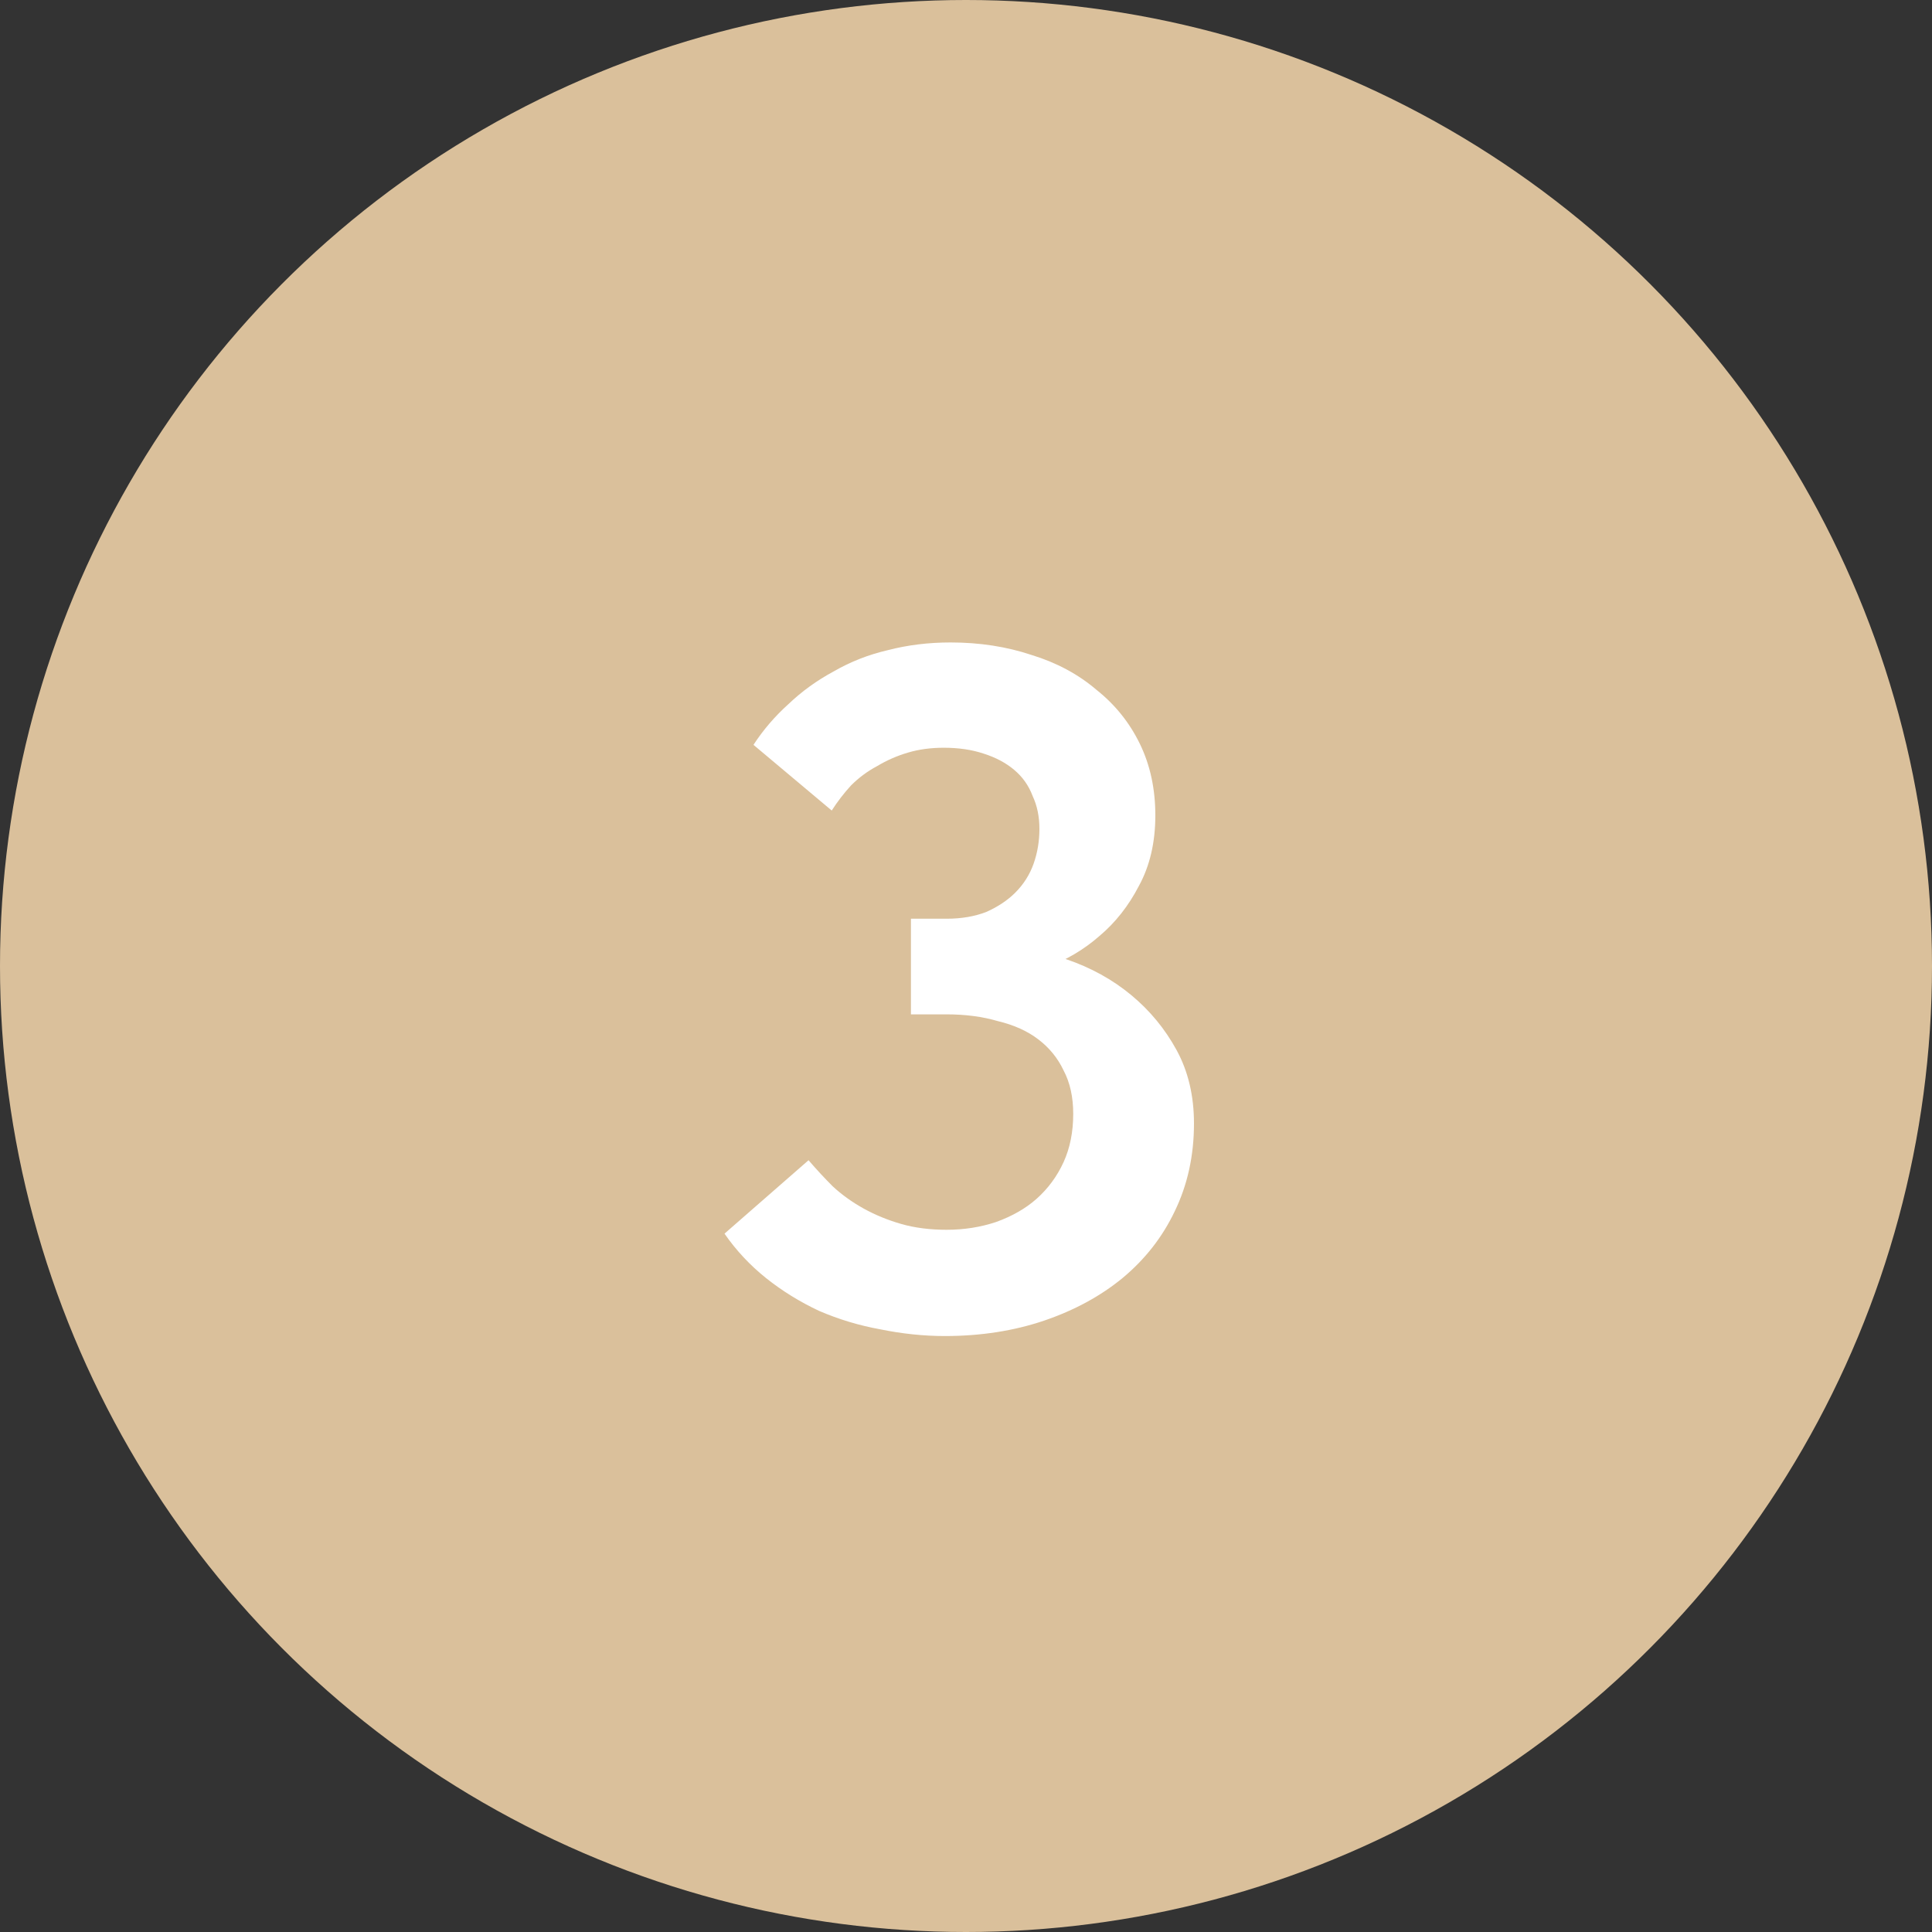
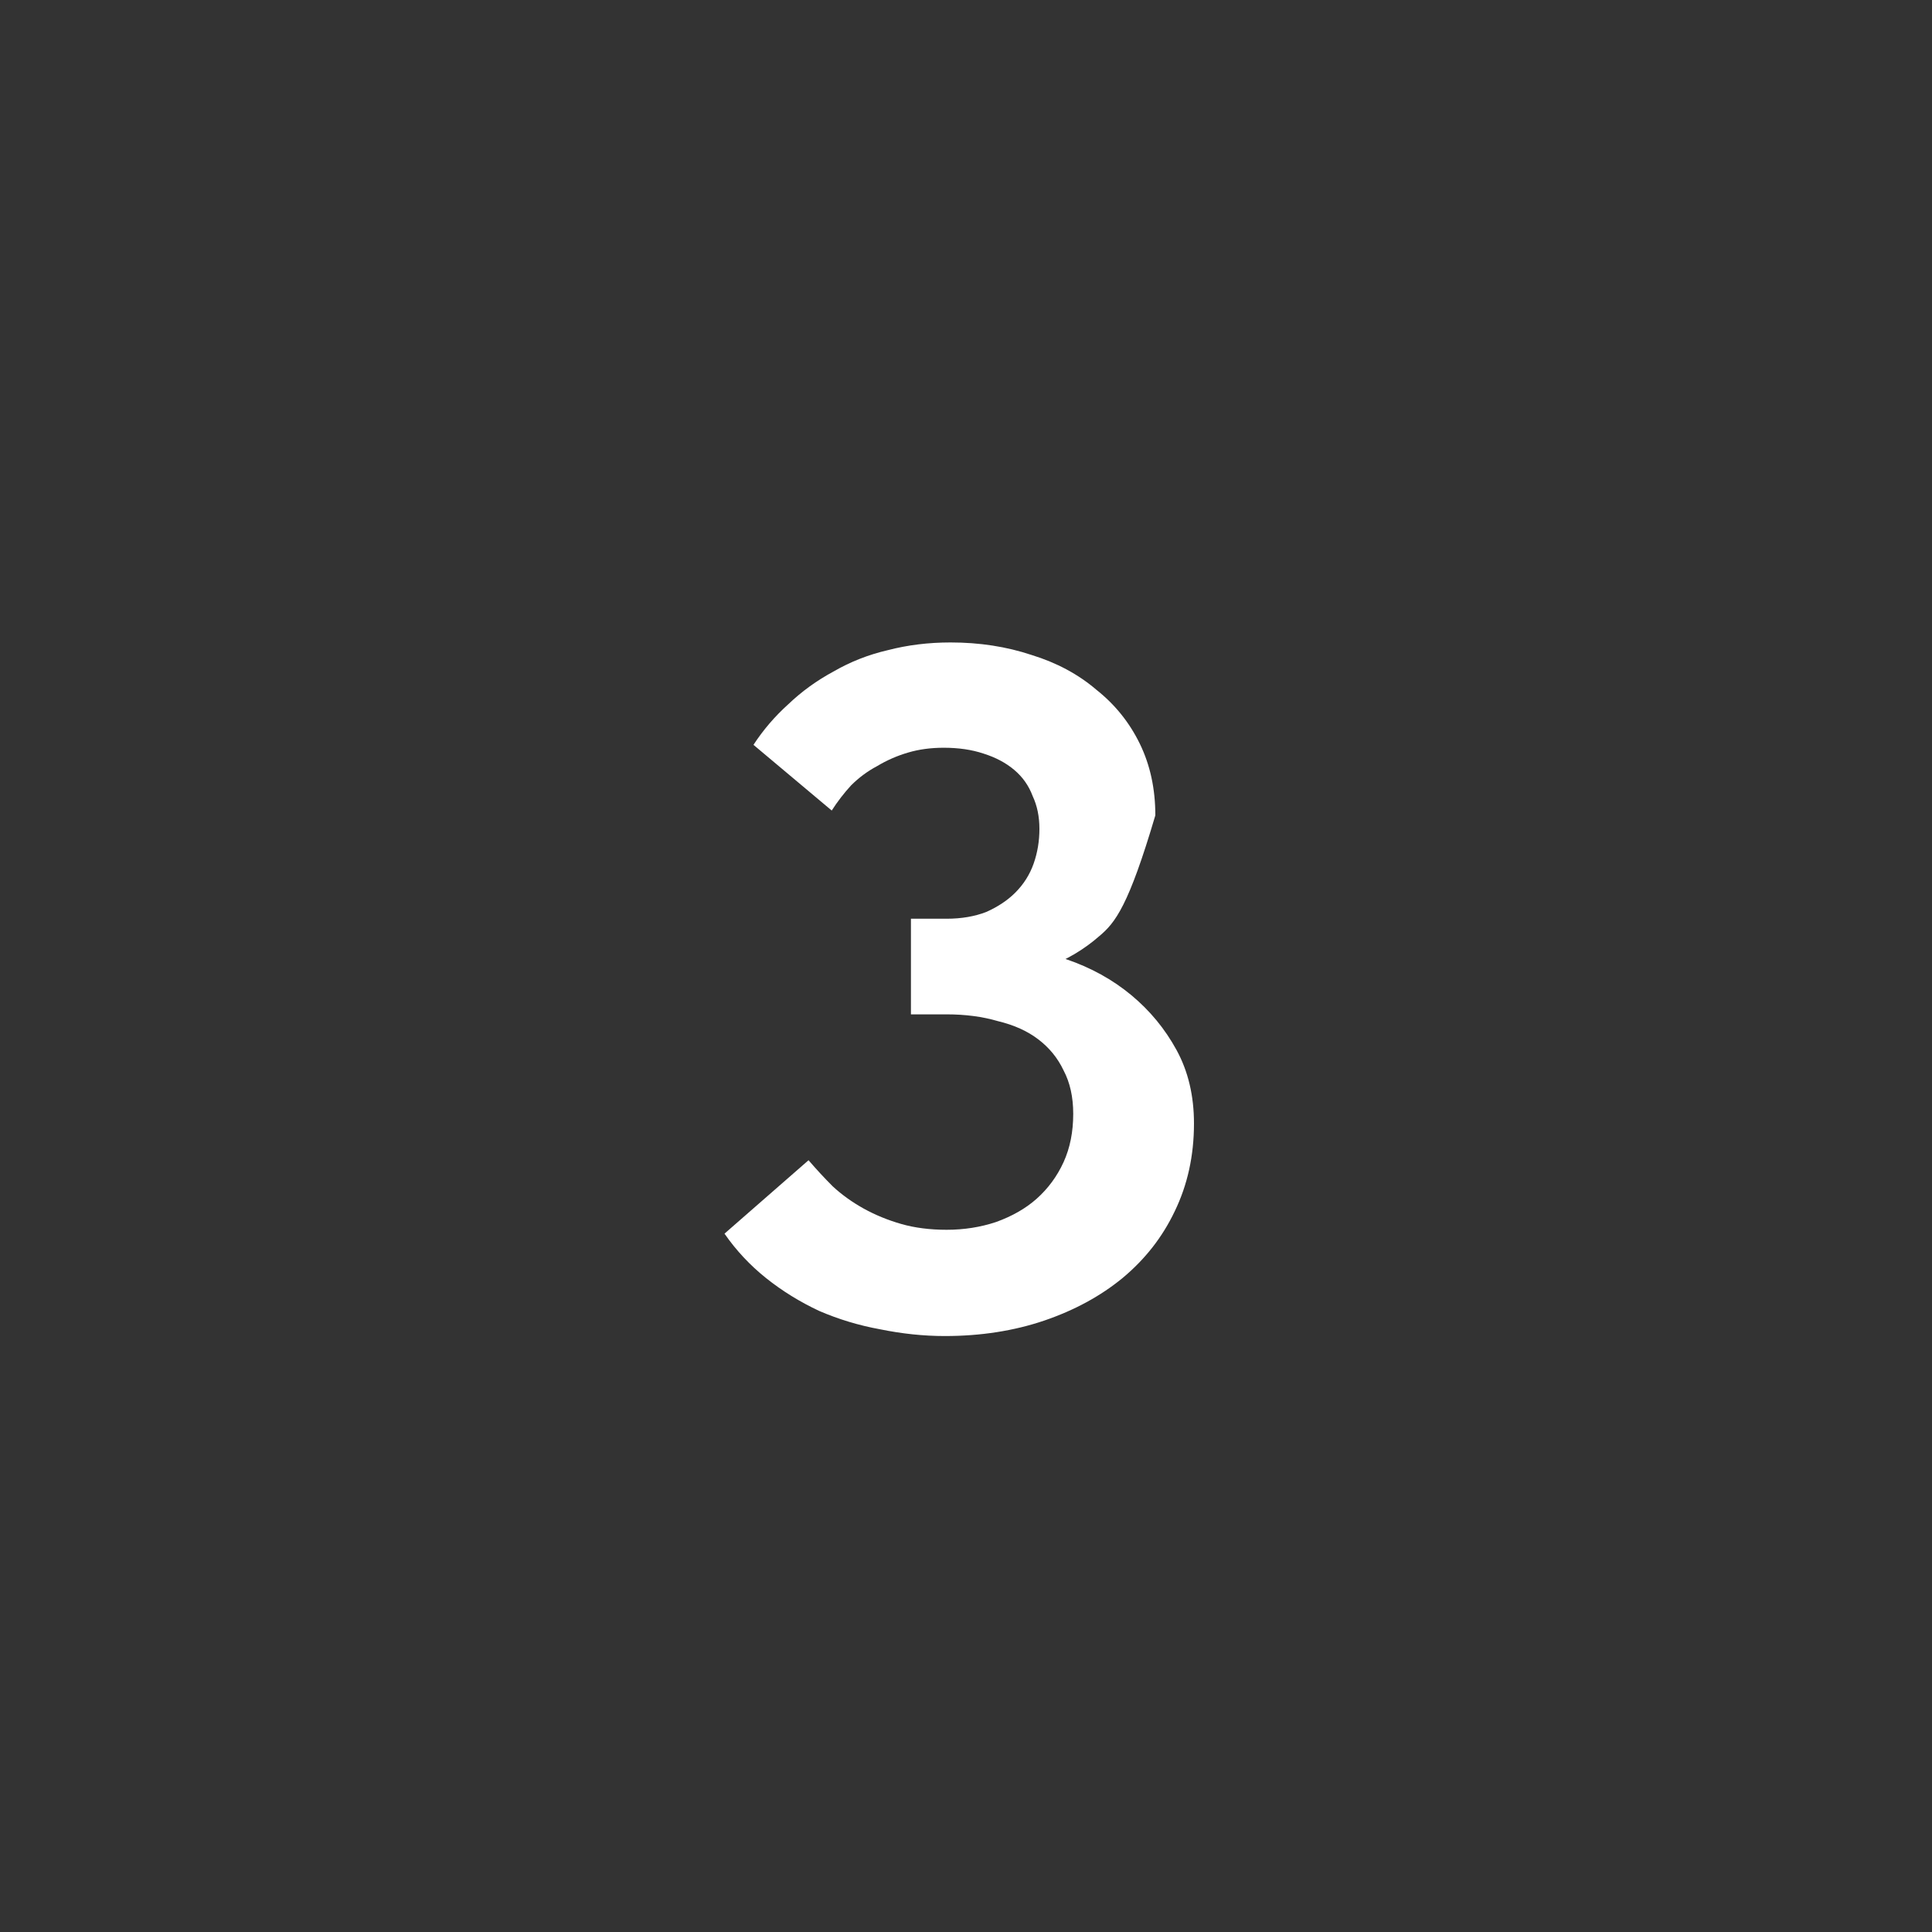
<svg xmlns="http://www.w3.org/2000/svg" width="32" height="32" viewBox="0 0 32 32" fill="none">
  <rect x="0" y="0" width="32" height="32" fill="#333333" stroke="none" />
-   <circle cx="16" cy="16" r="16" fill="#DAC09B" />
-   <path d="M15.648 22.129C15.296 22.129 14.939 22.091 14.576 22.017C14.224 21.953 13.888 21.851 13.568 21.713C13.248 21.563 12.955 21.382 12.688 21.169C12.421 20.955 12.192 20.71 12 20.433L13.392 19.217C13.52 19.366 13.653 19.51 13.792 19.649C13.941 19.787 14.112 19.91 14.304 20.017C14.496 20.123 14.704 20.209 14.928 20.273C15.152 20.337 15.403 20.369 15.68 20.369C15.968 20.369 16.24 20.326 16.496 20.241C16.763 20.145 16.987 20.017 17.168 19.857C17.36 19.686 17.509 19.483 17.616 19.249C17.723 19.014 17.776 18.747 17.776 18.449C17.776 18.171 17.723 17.931 17.616 17.729C17.52 17.526 17.381 17.355 17.2 17.217C17.019 17.078 16.795 16.977 16.528 16.913C16.272 16.838 15.989 16.801 15.68 16.801H15.088V15.217H15.68C15.925 15.217 16.144 15.179 16.336 15.105C16.528 15.019 16.688 14.913 16.816 14.785C16.955 14.646 17.056 14.486 17.12 14.305C17.184 14.123 17.216 13.931 17.216 13.729C17.216 13.526 17.179 13.345 17.104 13.185C17.04 13.014 16.939 12.87 16.8 12.753C16.661 12.635 16.491 12.545 16.288 12.481C16.096 12.417 15.877 12.385 15.632 12.385C15.419 12.385 15.221 12.411 15.04 12.465C14.859 12.518 14.688 12.593 14.528 12.689C14.368 12.774 14.224 12.881 14.096 13.009C13.979 13.137 13.872 13.275 13.776 13.425L12.48 12.337C12.64 12.091 12.832 11.867 13.056 11.665C13.28 11.451 13.531 11.27 13.808 11.121C14.085 10.961 14.384 10.843 14.704 10.769C15.035 10.683 15.381 10.641 15.744 10.641C16.224 10.641 16.672 10.71 17.088 10.849C17.504 10.977 17.861 11.169 18.16 11.425C18.469 11.67 18.709 11.969 18.88 12.321C19.051 12.673 19.136 13.067 19.136 13.505C19.136 13.953 19.045 14.342 18.864 14.673C18.693 15.003 18.475 15.281 18.208 15.505C17.952 15.729 17.664 15.899 17.344 16.017C17.035 16.123 16.731 16.182 16.432 16.193V15.665C16.859 15.675 17.269 15.75 17.664 15.889C18.069 16.027 18.427 16.225 18.736 16.481C19.045 16.737 19.296 17.041 19.488 17.393C19.68 17.745 19.776 18.15 19.776 18.609C19.776 19.142 19.669 19.627 19.456 20.065C19.253 20.491 18.965 20.859 18.592 21.169C18.229 21.467 17.797 21.702 17.296 21.873C16.795 22.043 16.245 22.129 15.648 22.129Z" fill="white" />
+   <path d="M15.648 22.129C15.296 22.129 14.939 22.091 14.576 22.017C14.224 21.953 13.888 21.851 13.568 21.713C13.248 21.563 12.955 21.382 12.688 21.169C12.421 20.955 12.192 20.71 12 20.433L13.392 19.217C13.52 19.366 13.653 19.51 13.792 19.649C13.941 19.787 14.112 19.91 14.304 20.017C14.496 20.123 14.704 20.209 14.928 20.273C15.152 20.337 15.403 20.369 15.68 20.369C15.968 20.369 16.24 20.326 16.496 20.241C16.763 20.145 16.987 20.017 17.168 19.857C17.36 19.686 17.509 19.483 17.616 19.249C17.723 19.014 17.776 18.747 17.776 18.449C17.776 18.171 17.723 17.931 17.616 17.729C17.52 17.526 17.381 17.355 17.2 17.217C17.019 17.078 16.795 16.977 16.528 16.913C16.272 16.838 15.989 16.801 15.68 16.801H15.088V15.217H15.68C15.925 15.217 16.144 15.179 16.336 15.105C16.528 15.019 16.688 14.913 16.816 14.785C16.955 14.646 17.056 14.486 17.12 14.305C17.184 14.123 17.216 13.931 17.216 13.729C17.216 13.526 17.179 13.345 17.104 13.185C17.04 13.014 16.939 12.87 16.8 12.753C16.661 12.635 16.491 12.545 16.288 12.481C16.096 12.417 15.877 12.385 15.632 12.385C15.419 12.385 15.221 12.411 15.04 12.465C14.859 12.518 14.688 12.593 14.528 12.689C14.368 12.774 14.224 12.881 14.096 13.009C13.979 13.137 13.872 13.275 13.776 13.425L12.48 12.337C12.64 12.091 12.832 11.867 13.056 11.665C13.28 11.451 13.531 11.27 13.808 11.121C14.085 10.961 14.384 10.843 14.704 10.769C15.035 10.683 15.381 10.641 15.744 10.641C16.224 10.641 16.672 10.71 17.088 10.849C17.504 10.977 17.861 11.169 18.16 11.425C18.469 11.67 18.709 11.969 18.88 12.321C19.051 12.673 19.136 13.067 19.136 13.505C18.693 15.003 18.475 15.281 18.208 15.505C17.952 15.729 17.664 15.899 17.344 16.017C17.035 16.123 16.731 16.182 16.432 16.193V15.665C16.859 15.675 17.269 15.75 17.664 15.889C18.069 16.027 18.427 16.225 18.736 16.481C19.045 16.737 19.296 17.041 19.488 17.393C19.68 17.745 19.776 18.15 19.776 18.609C19.776 19.142 19.669 19.627 19.456 20.065C19.253 20.491 18.965 20.859 18.592 21.169C18.229 21.467 17.797 21.702 17.296 21.873C16.795 22.043 16.245 22.129 15.648 22.129Z" fill="white" />
</svg>